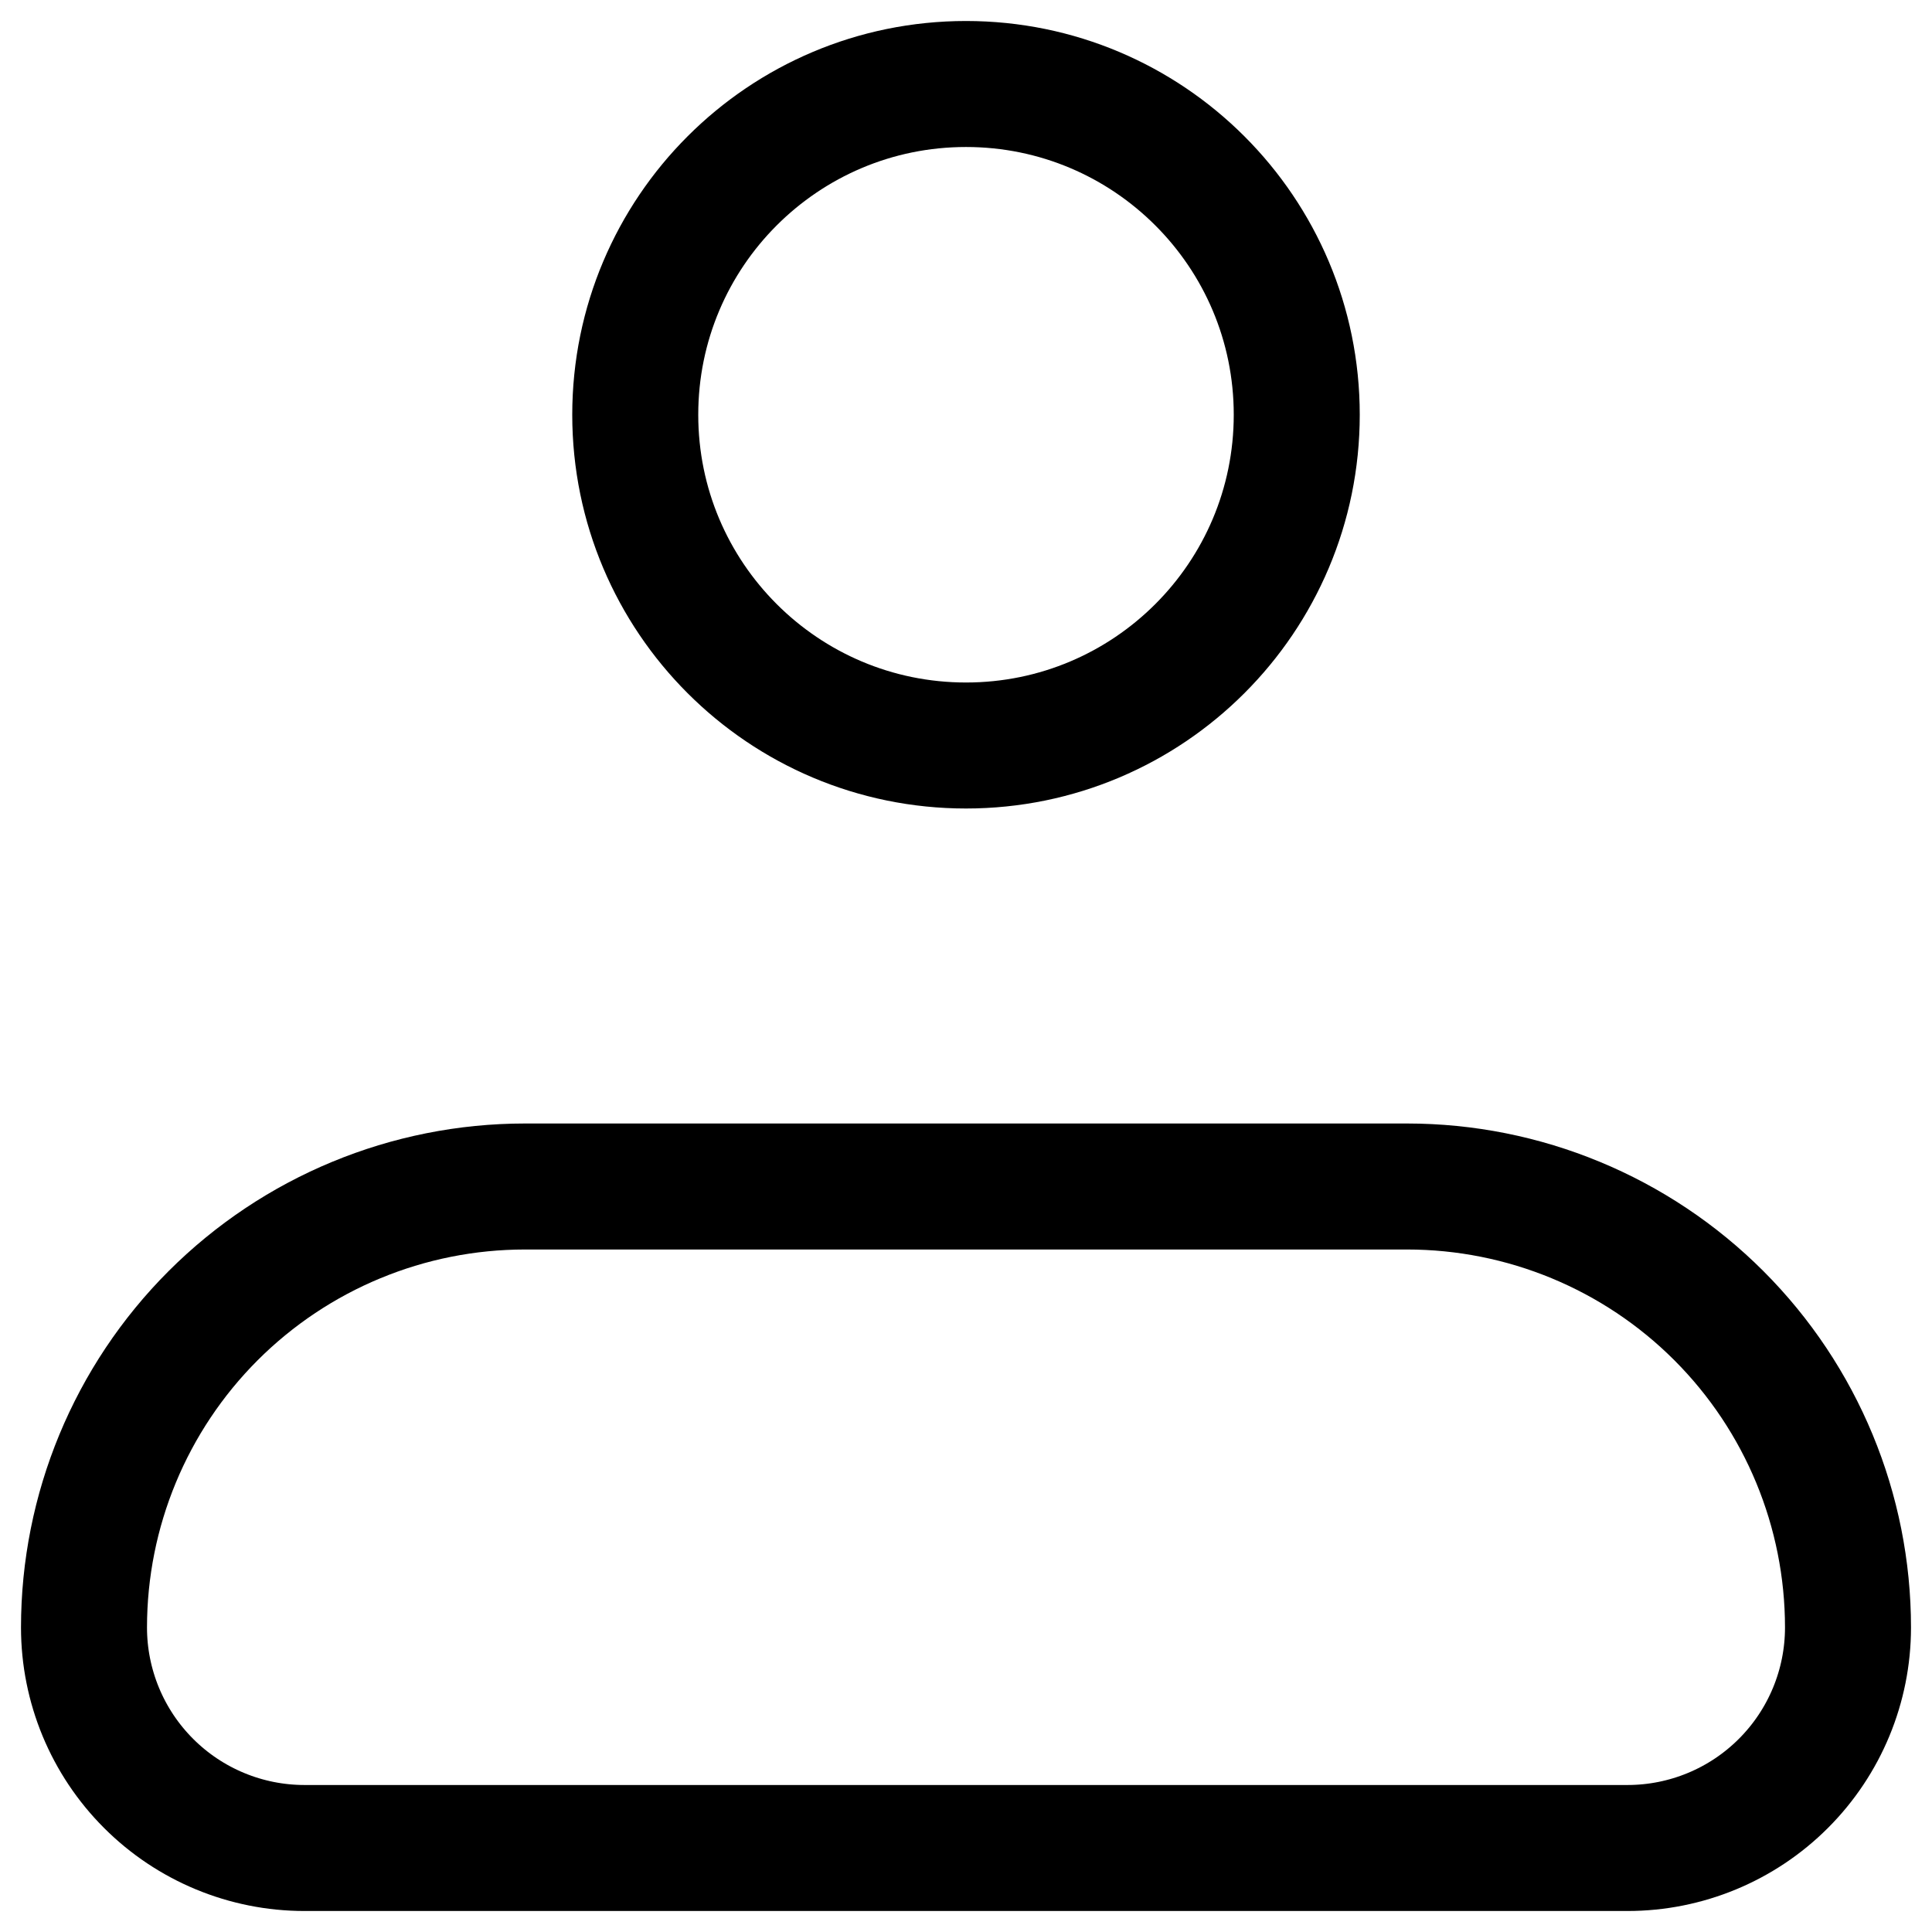
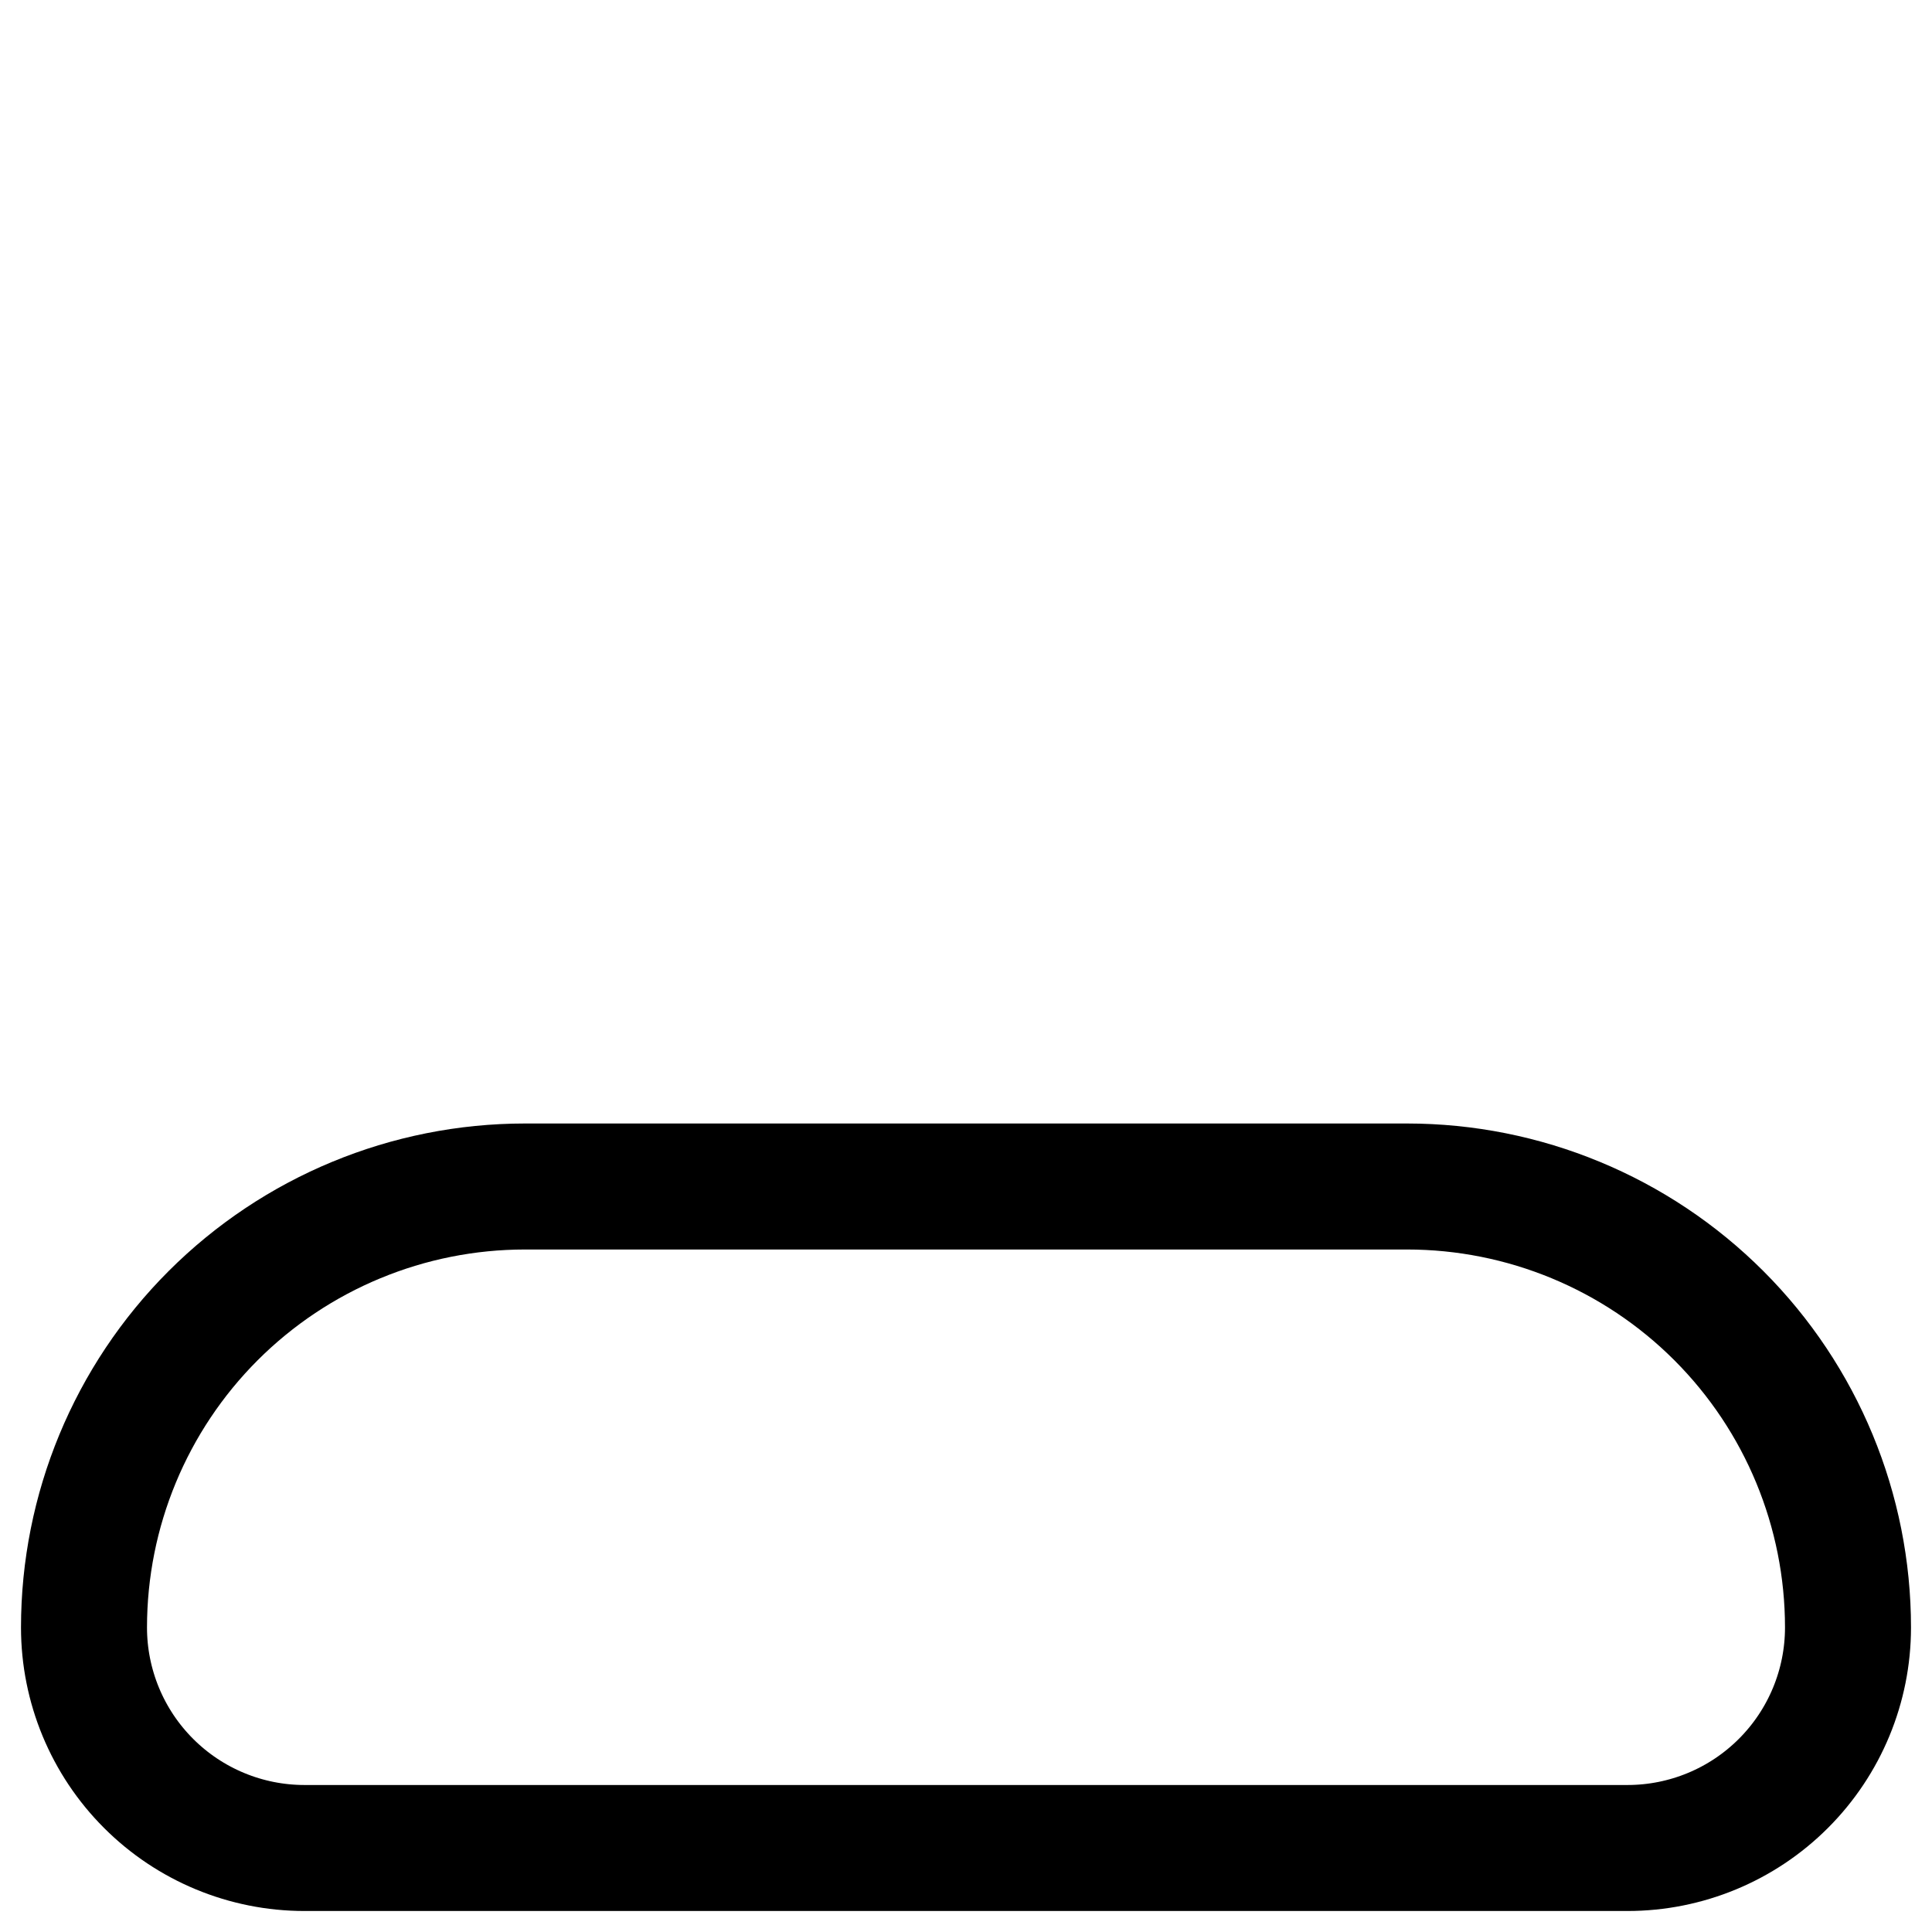
<svg xmlns="http://www.w3.org/2000/svg" width="46" height="46" viewBox="0 0 46 46" fill="none">
  <path d="M2 38.75C2 35.965 3.106 33.294 5.075 31.325C7.045 29.356 9.715 28.25 12.5 28.25H33.5C36.285 28.25 38.956 29.356 40.925 31.325C42.894 33.294 44 35.965 44 38.75C44 40.142 43.447 41.478 42.462 42.462C41.478 43.447 40.142 44 38.75 44H7.25C5.858 44 4.522 43.447 3.538 42.462C2.553 41.478 2 40.142 2 38.75Z" stroke="black" stroke-width="3" stroke-linejoin="round" />
-   <path d="M23 17.75C27.349 17.75 30.875 14.224 30.875 9.875C30.875 5.526 27.349 2 23 2C18.651 2 15.125 5.526 15.125 9.875C15.125 14.224 18.651 17.75 23 17.75Z" stroke="black" stroke-width="3" />
</svg>